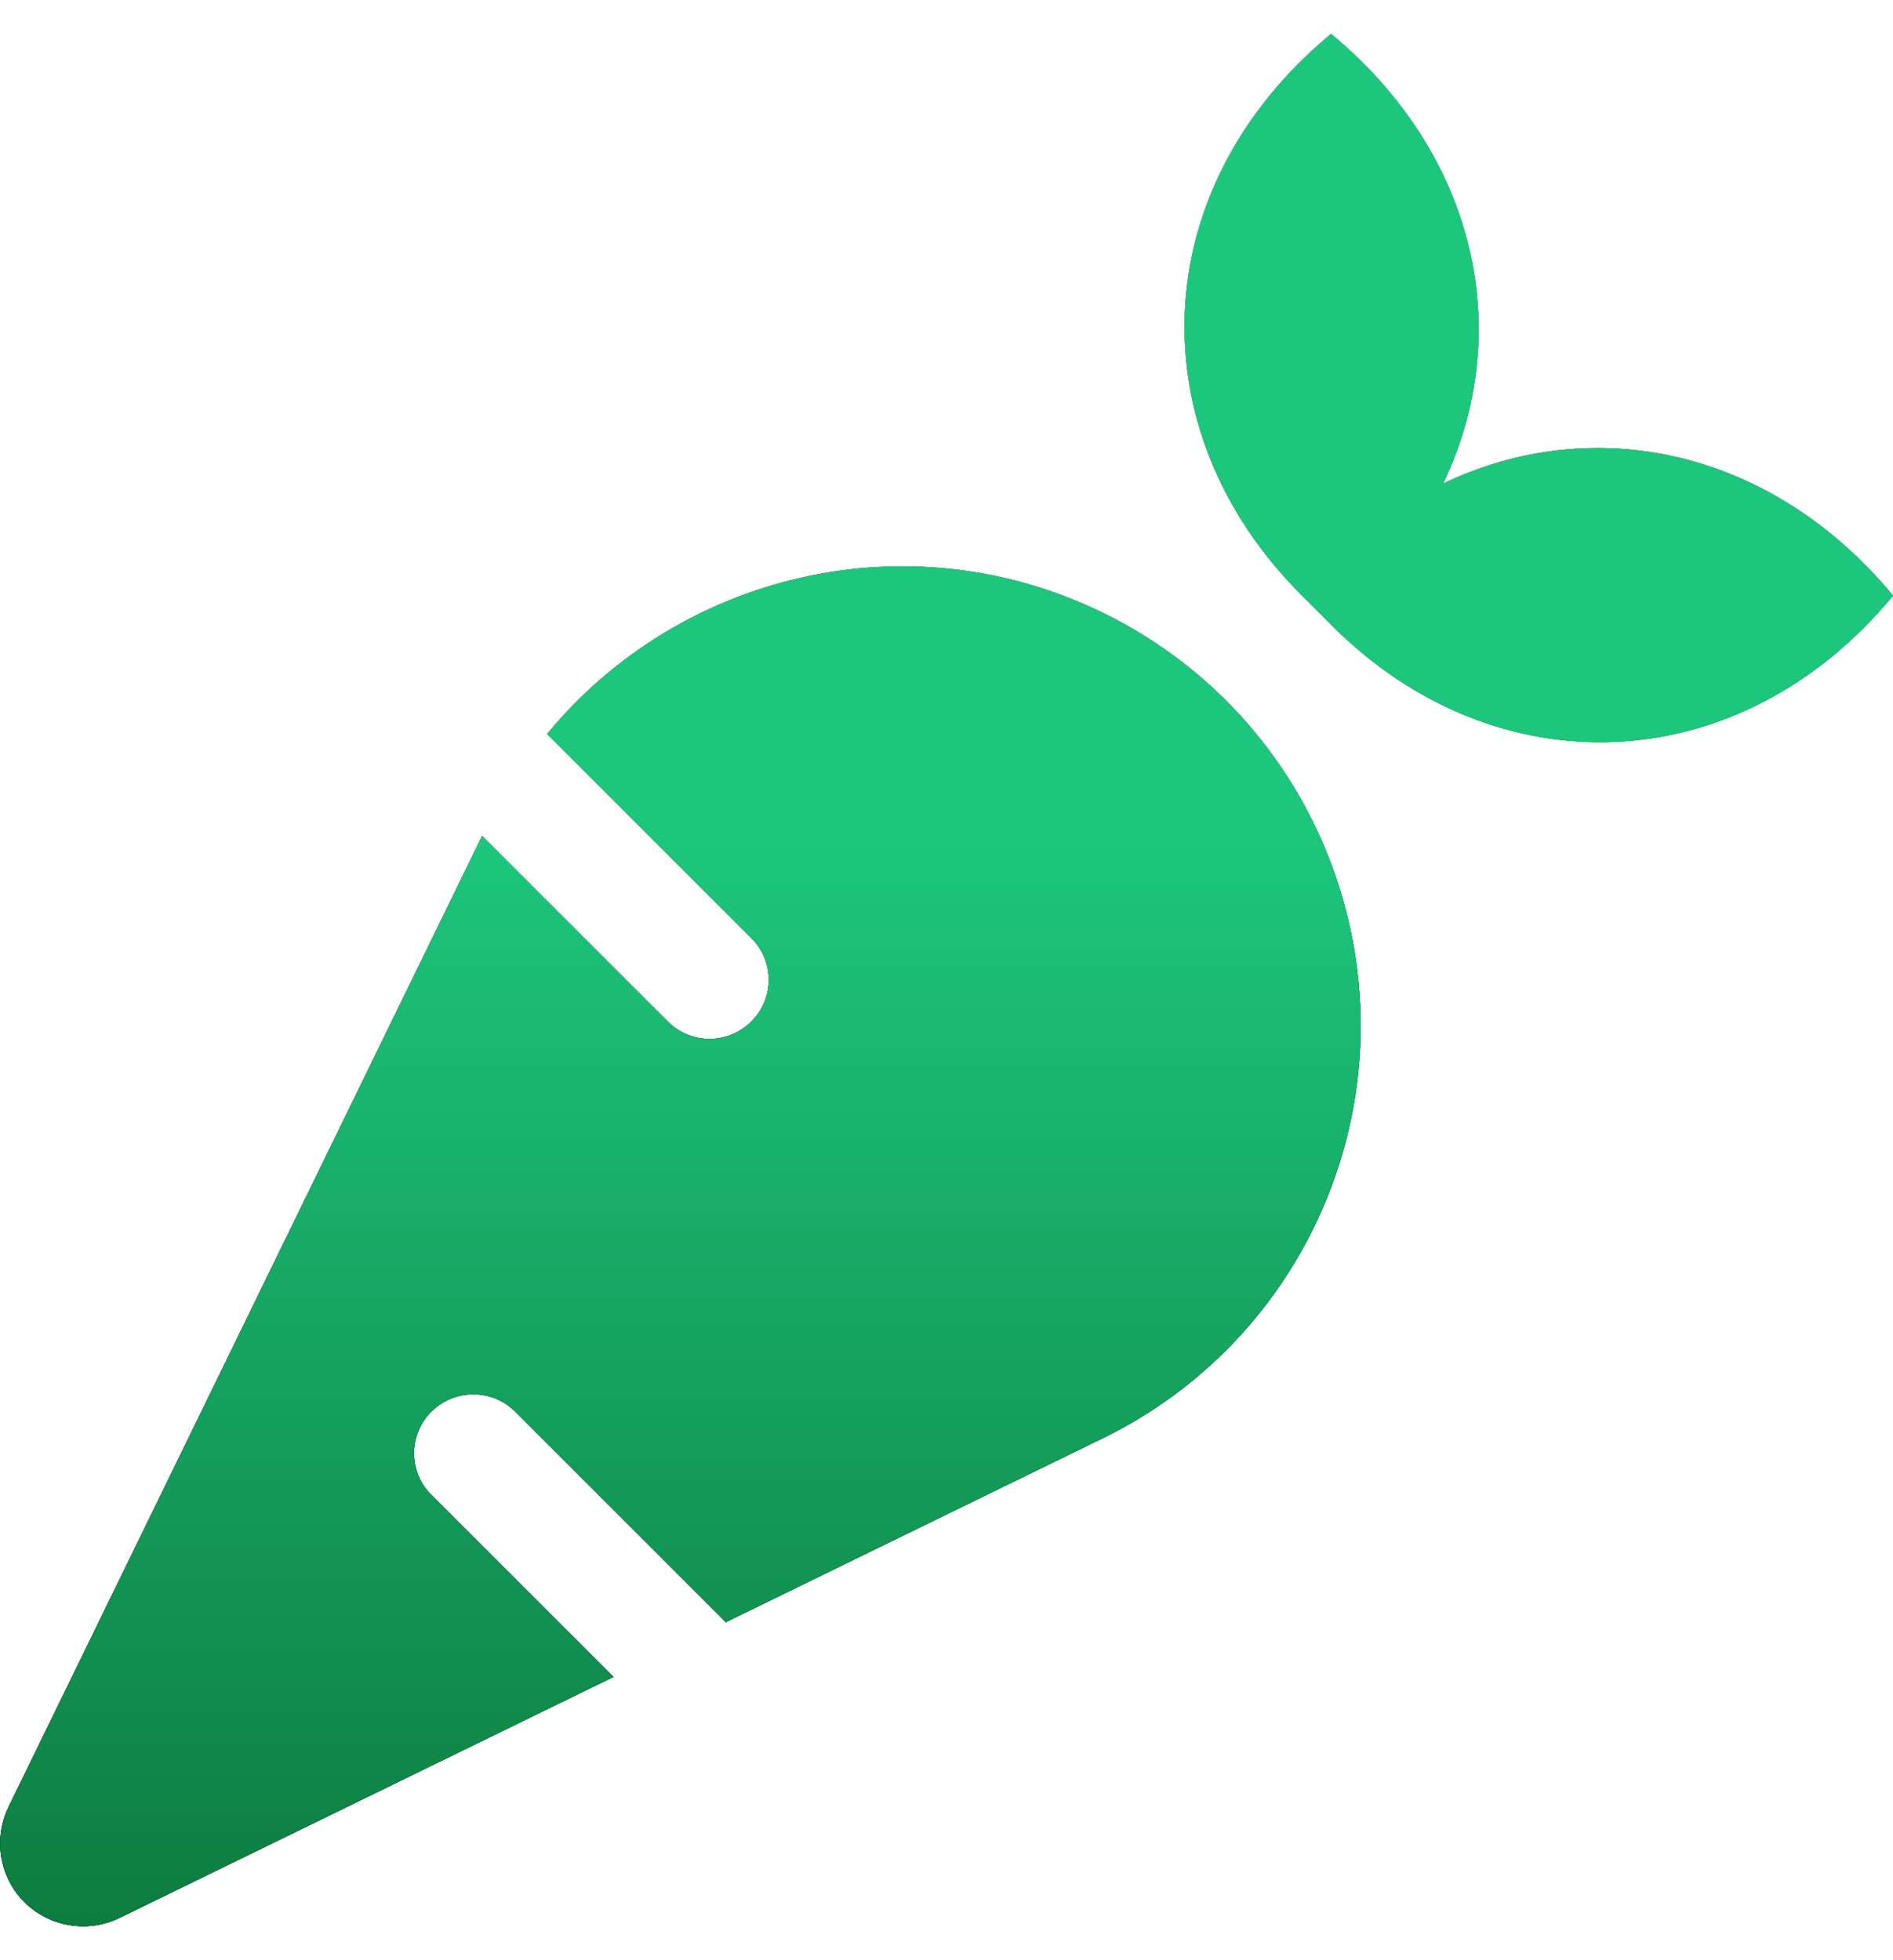
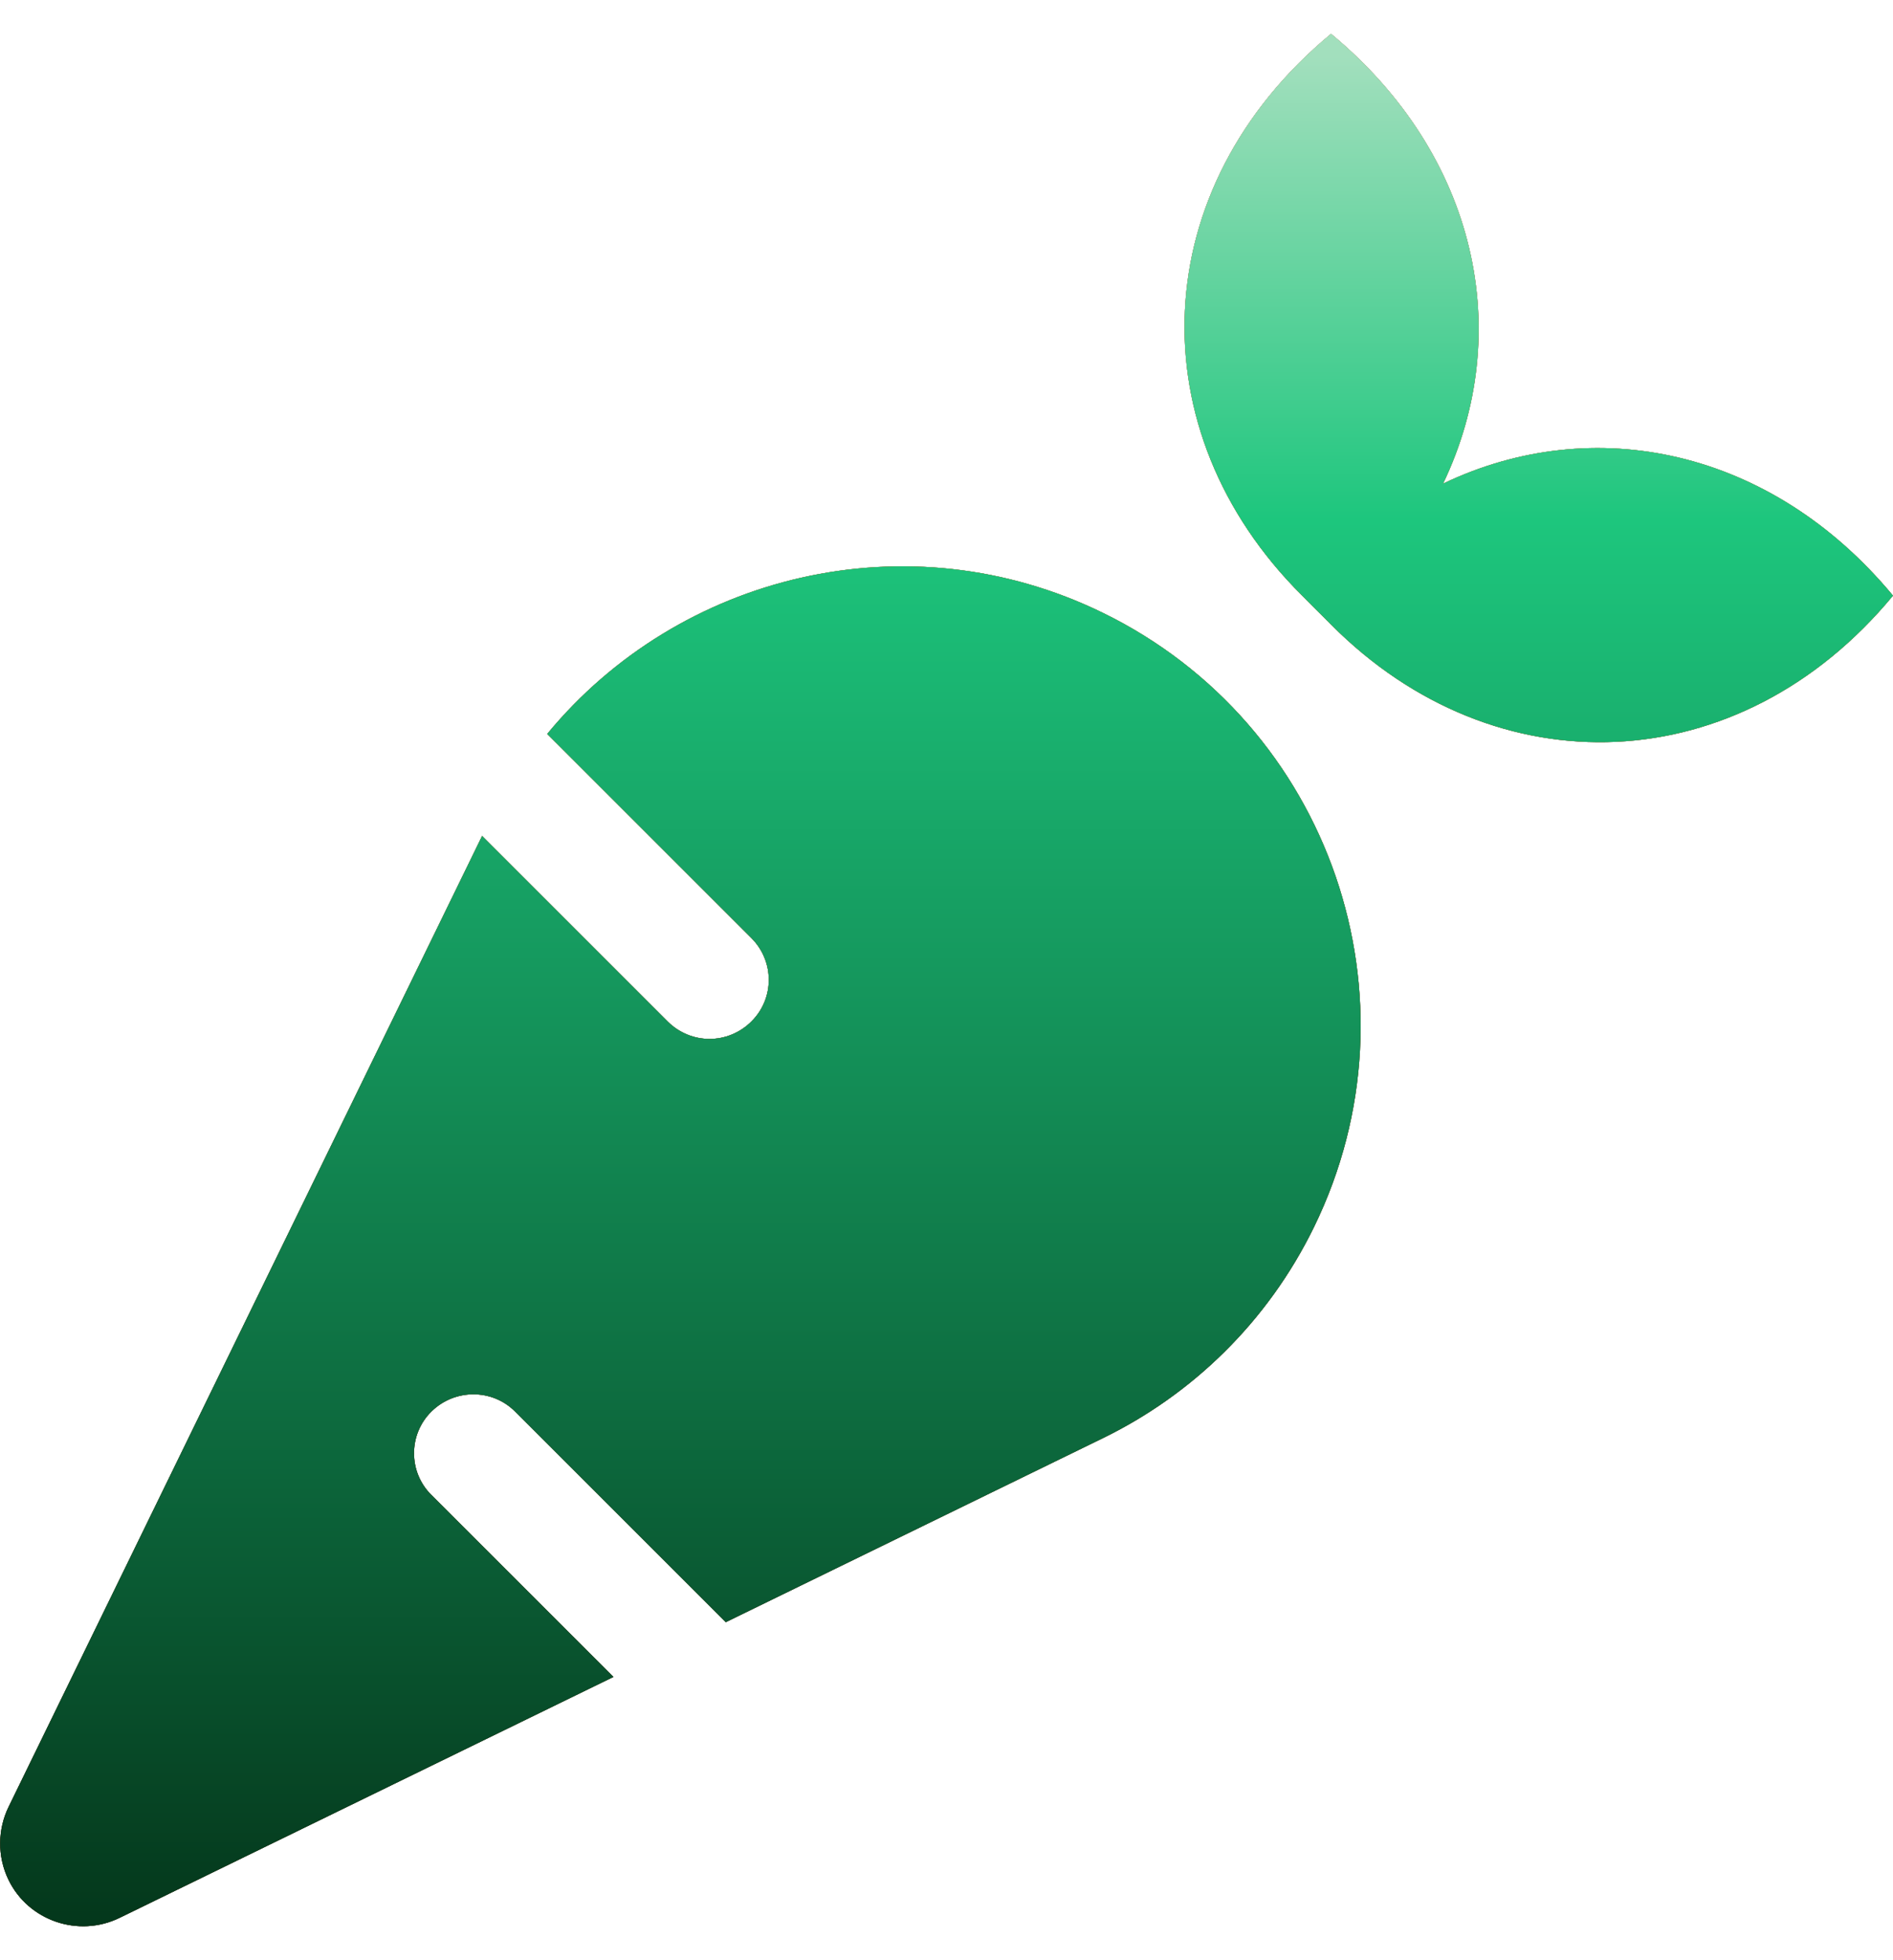
<svg xmlns="http://www.w3.org/2000/svg" width="28" height="29" viewBox="0 0 28 29" fill="none">
  <g id="carrot-svgrepo-com" clip-path="url(#clip0_6004_2144)">
    <g id="Vector">
      <path d="M16.308 9.064C13.426 7.659 10.046 8.49 8.094 10.858L11.113 13.877C11.457 14.221 11.457 14.773 11.113 15.113C10.943 15.282 10.719 15.37 10.495 15.37C10.271 15.37 10.046 15.282 9.877 15.113L7.131 12.367L0.126 26.734C-0.033 27.062 -0.044 27.461 0.126 27.811C0.421 28.418 1.16 28.669 1.767 28.374L9.073 24.809L6.382 22.118C6.038 21.779 6.038 21.221 6.382 20.882C6.727 20.543 7.279 20.543 7.618 20.882L10.735 23.999L16.314 21.276C17.626 20.636 18.747 19.564 19.436 18.153C21.082 14.779 19.682 10.71 16.308 9.064ZM21.345 7.155C22.411 4.93 21.859 2.299 19.688 0.5C16.937 2.78 16.817 6.379 19.256 8.807L19.693 9.245C22.121 11.684 25.725 11.563 28 8.812C26.201 6.641 23.57 6.089 21.345 7.155Z" fill="black" />
      <path d="M16.308 9.064C13.426 7.659 10.046 8.49 8.094 10.858L11.113 13.877C11.457 14.221 11.457 14.773 11.113 15.113C10.943 15.282 10.719 15.37 10.495 15.37C10.271 15.37 10.046 15.282 9.877 15.113L7.131 12.367L0.126 26.734C-0.033 27.062 -0.044 27.461 0.126 27.811C0.421 28.418 1.16 28.669 1.767 28.374L9.073 24.809L6.382 22.118C6.038 21.779 6.038 21.221 6.382 20.882C6.727 20.543 7.279 20.543 7.618 20.882L10.735 23.999L16.314 21.276C17.626 20.636 18.747 19.564 19.436 18.153C21.082 14.779 19.682 10.71 16.308 9.064ZM21.345 7.155C22.411 4.93 21.859 2.299 19.688 0.5C16.937 2.78 16.817 6.379 19.256 8.807L19.693 9.245C22.121 11.684 25.725 11.563 28 8.812C26.201 6.641 23.57 6.089 21.345 7.155Z" fill="url(#paint0_linear_6004_2144)" />
      <path d="M16.308 9.064C13.426 7.659 10.046 8.49 8.094 10.858L11.113 13.877C11.457 14.221 11.457 14.773 11.113 15.113C10.943 15.282 10.719 15.37 10.495 15.37C10.271 15.37 10.046 15.282 9.877 15.113L7.131 12.367L0.126 26.734C-0.033 27.062 -0.044 27.461 0.126 27.811C0.421 28.418 1.16 28.669 1.767 28.374L9.073 24.809L6.382 22.118C6.038 21.779 6.038 21.221 6.382 20.882C6.727 20.543 7.279 20.543 7.618 20.882L10.735 23.999L16.314 21.276C17.626 20.636 18.747 19.564 19.436 18.153C21.082 14.779 19.682 10.71 16.308 9.064ZM21.345 7.155C22.411 4.93 21.859 2.299 19.688 0.5C16.937 2.78 16.817 6.379 19.256 8.807L19.693 9.245C22.121 11.684 25.725 11.563 28 8.812C26.201 6.641 23.57 6.089 21.345 7.155Z" fill="url(#paint1_linear_6004_2144)" />
-       <path d="M16.308 9.064C13.426 7.659 10.046 8.49 8.094 10.858L11.113 13.877C11.457 14.221 11.457 14.773 11.113 15.113C10.943 15.282 10.719 15.37 10.495 15.37C10.271 15.37 10.046 15.282 9.877 15.113L7.131 12.367L0.126 26.734C-0.033 27.062 -0.044 27.461 0.126 27.811C0.421 28.418 1.16 28.669 1.767 28.374L9.073 24.809L6.382 22.118C6.038 21.779 6.038 21.221 6.382 20.882C6.727 20.543 7.279 20.543 7.618 20.882L10.735 23.999L16.314 21.276C17.626 20.636 18.747 19.564 19.436 18.153C21.082 14.779 19.682 10.71 16.308 9.064ZM21.345 7.155C22.411 4.93 21.859 2.299 19.688 0.5C16.937 2.78 16.817 6.379 19.256 8.807L19.693 9.245C22.121 11.684 25.725 11.563 28 8.812C26.201 6.641 23.57 6.089 21.345 7.155Z" fill="url(#paint2_linear_6004_2144)" />
    </g>
  </g>
  <defs>
    <linearGradient id="paint0_linear_6004_2144" x1="14.002" y1="0.5" x2="14.002" y2="28.498" gradientUnits="userSpaceOnUse">
      <stop offset="0.012" stop-color="#F6D99F" />
      <stop offset="0.257" stop-color="#EF993D" />
      <stop offset="1" stop-color="#4F310F" />
    </linearGradient>
    <linearGradient id="paint1_linear_6004_2144" x1="14.002" y1="0.5" x2="14.002" y2="28.498" gradientUnits="userSpaceOnUse">
      <stop offset="0.012" stop-color="#A2DFBD" />
      <stop offset="0.257" stop-color="#1DC67D" />
      <stop offset="1" stop-color="#04371B" />
    </linearGradient>
    <linearGradient id="paint2_linear_6004_2144" x1="14.002" y1="0.5" x2="14.002" y2="28.498" gradientUnits="userSpaceOnUse">
      <stop offset="0.425" stop-color="#1DC67D" />
      <stop offset="1" stop-color="#0D7C3F" />
    </linearGradient>
    <clipPath id="clip0_6004_2144">
      <rect width="28" height="28" fill="white" transform="translate(0 0.5)" />
    </clipPath>
  </defs>
</svg>